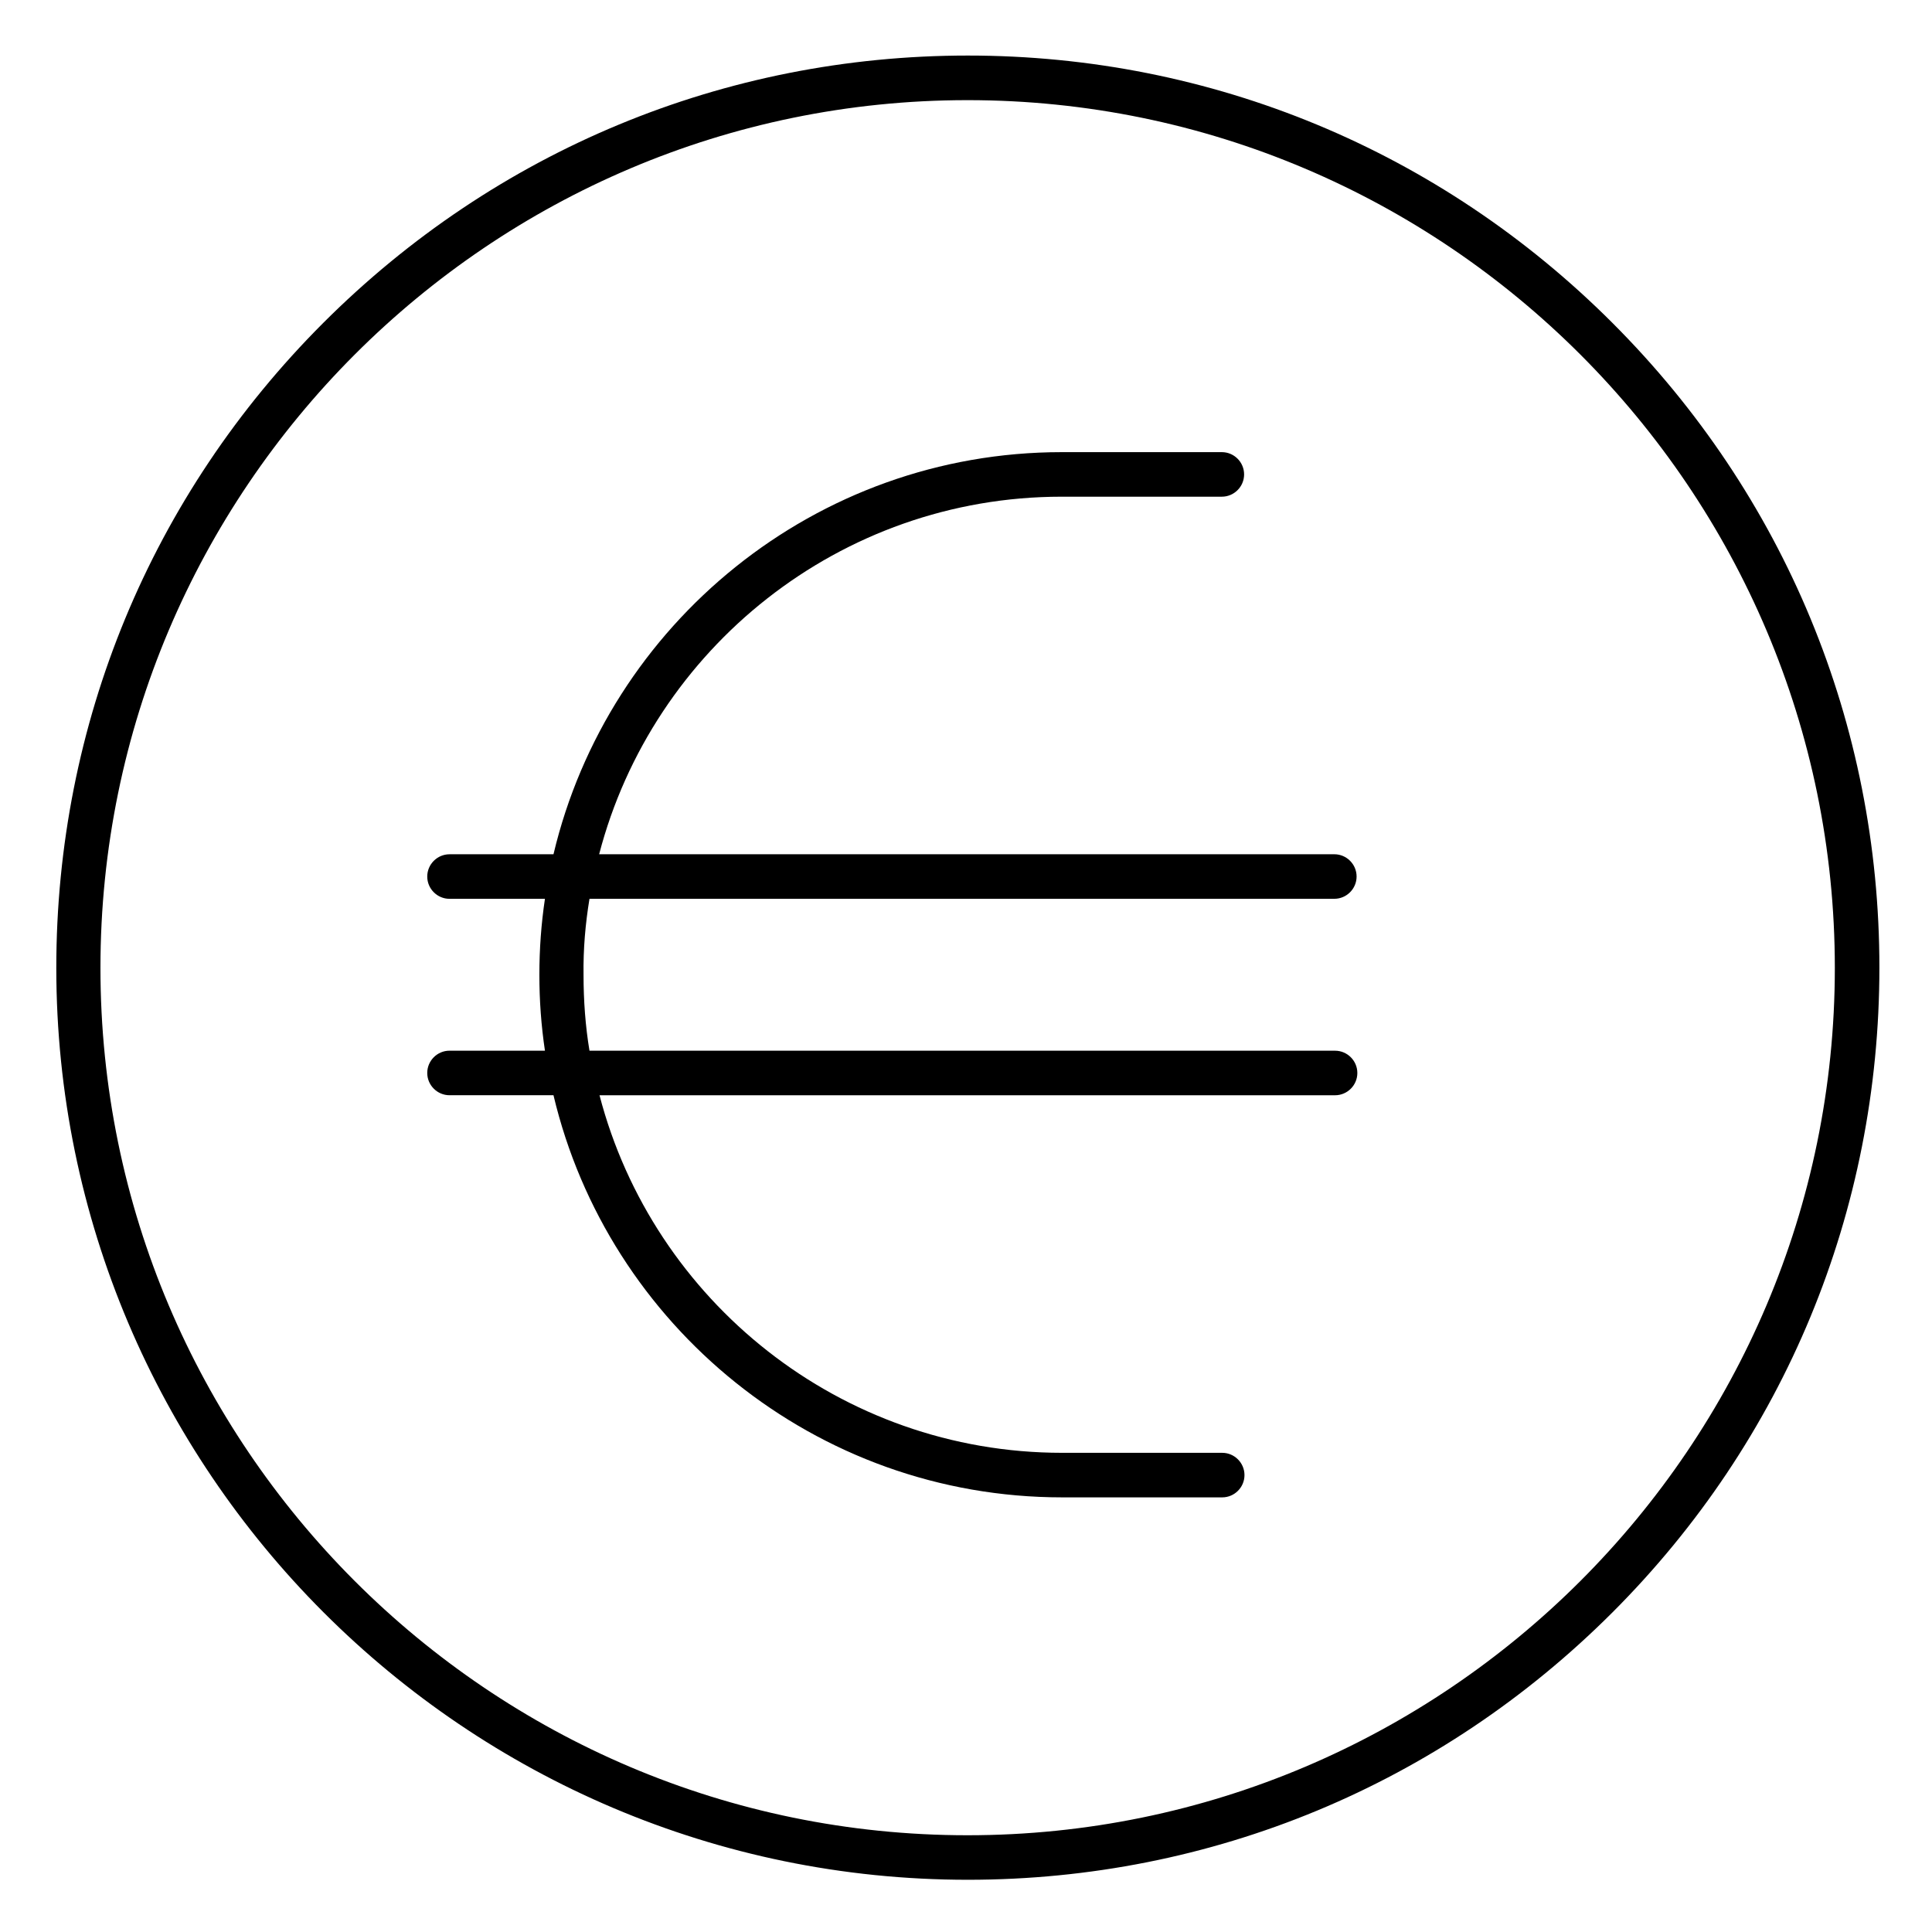
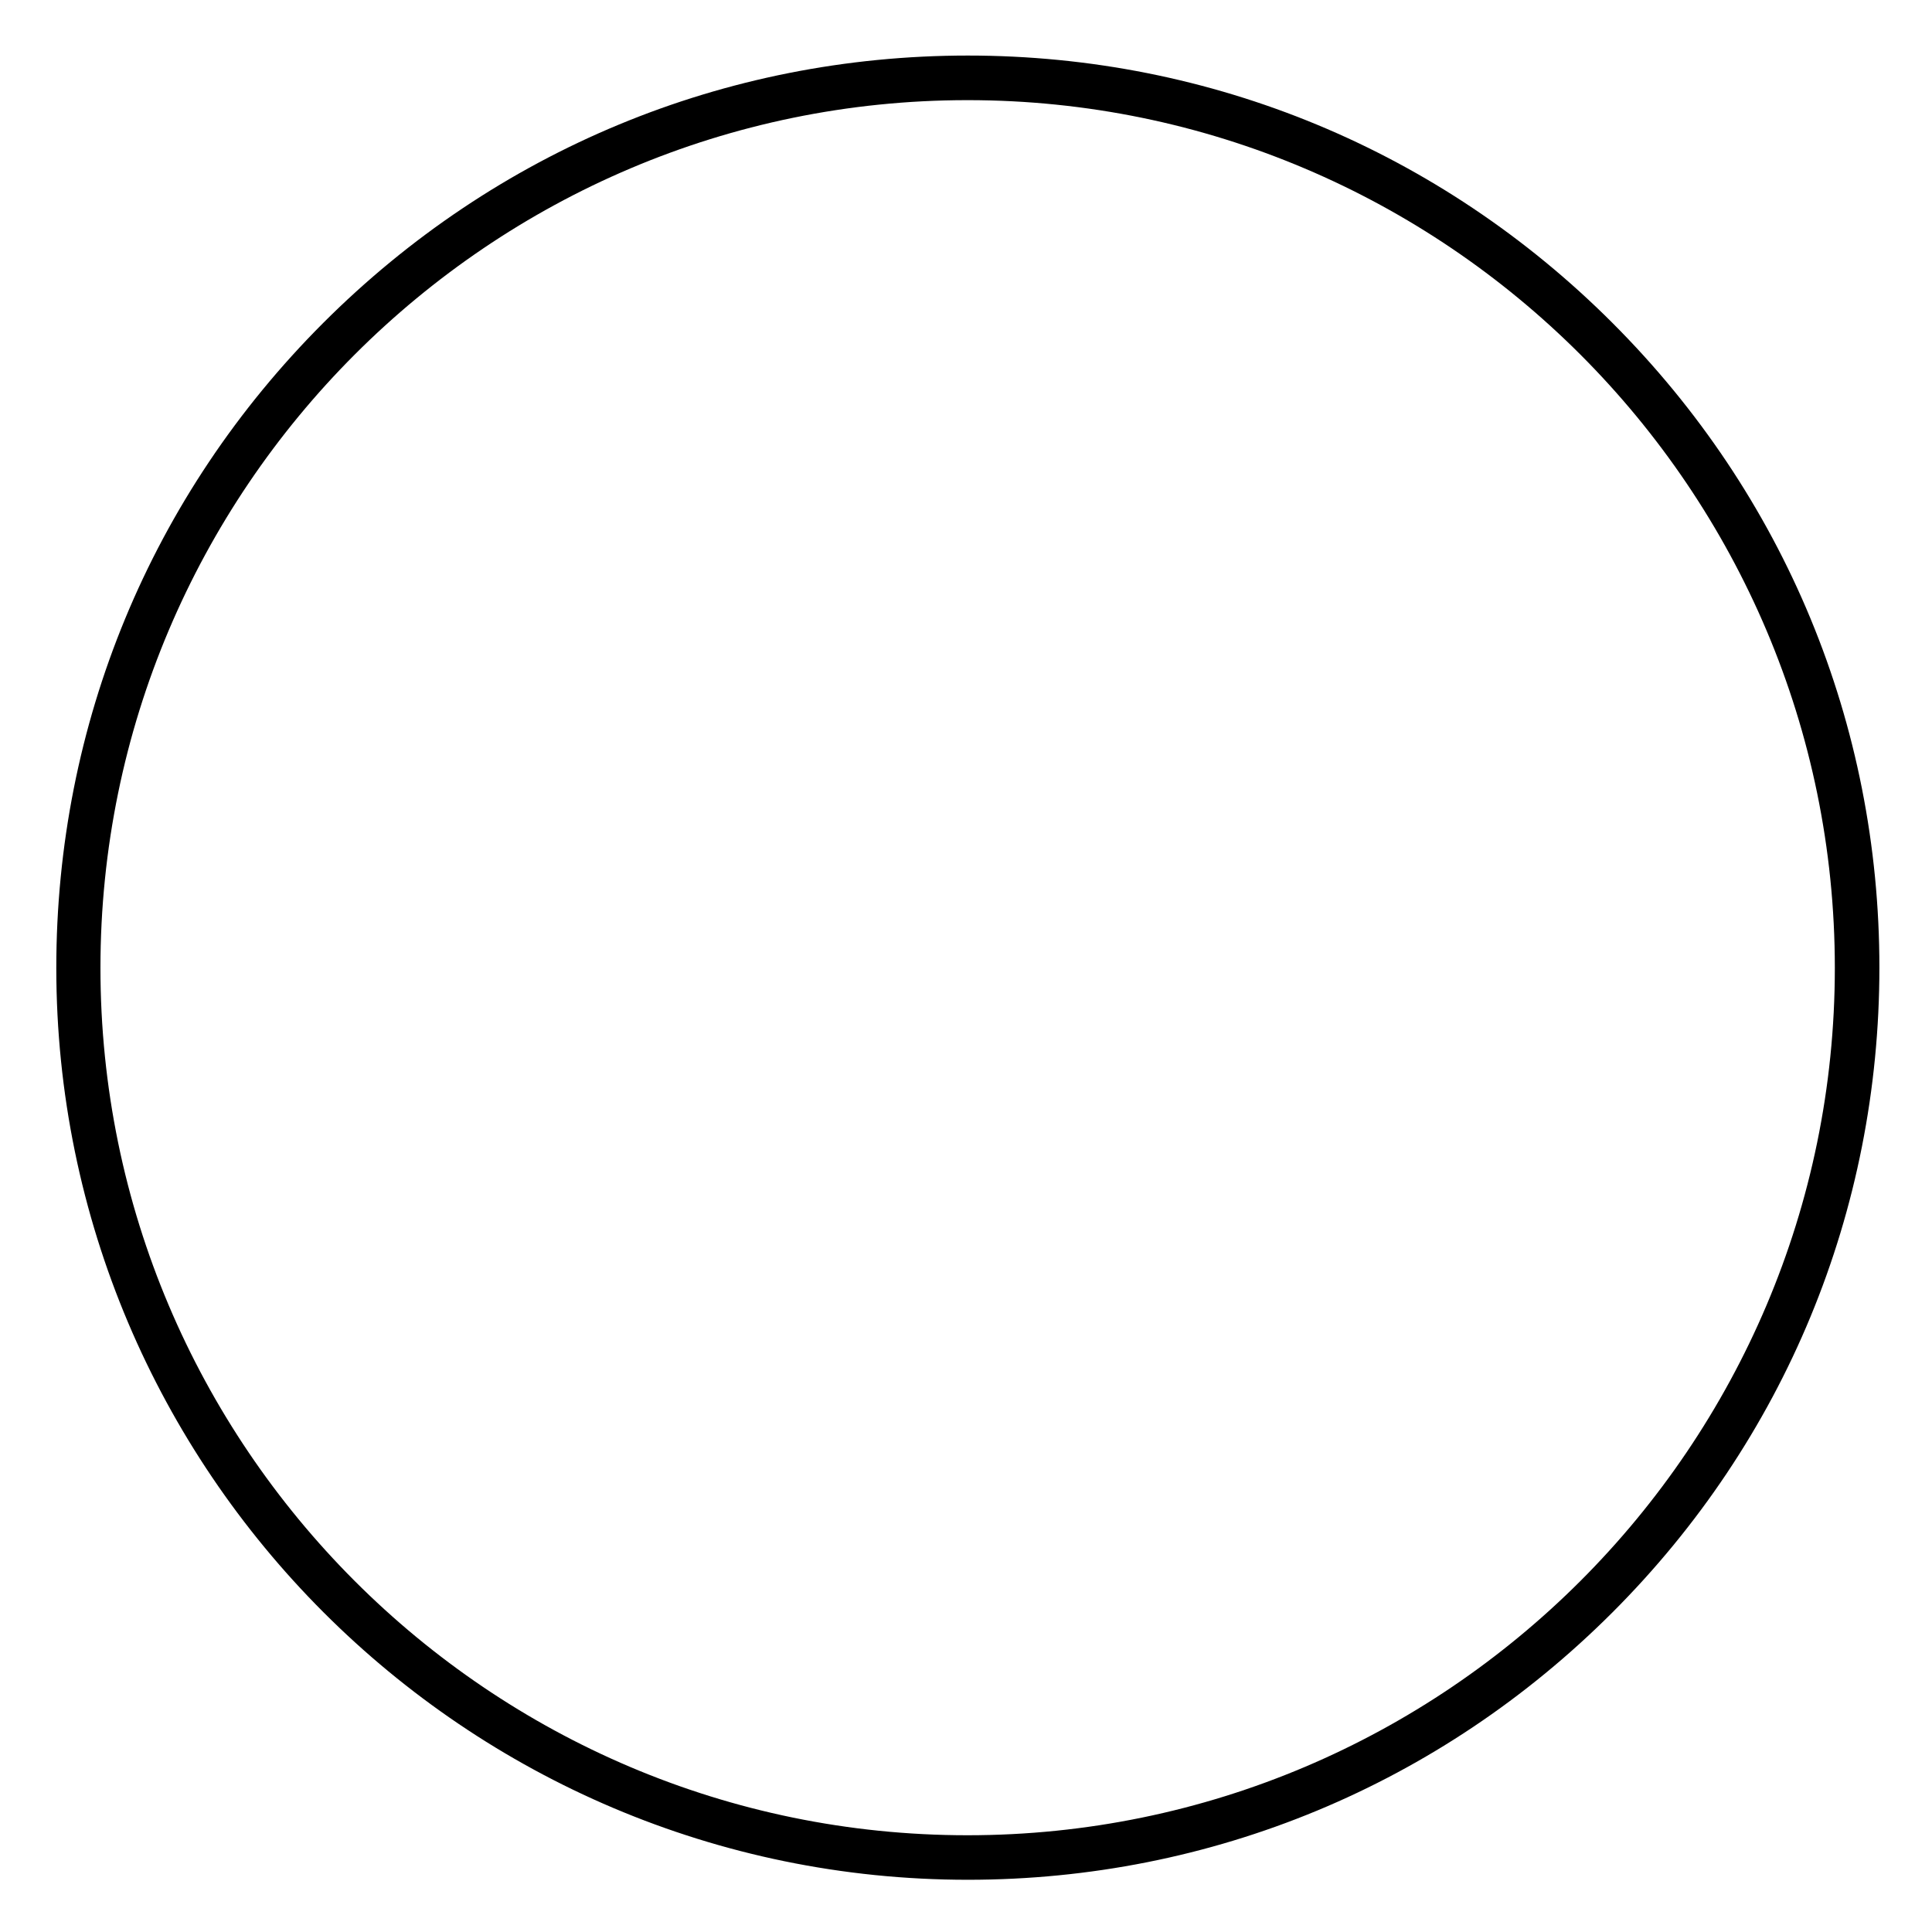
<svg xmlns="http://www.w3.org/2000/svg" fill="#000000" width="800px" height="800px" version="1.1" viewBox="144 144 512 512">
  <g>
    <path d="m571.31 229.57c-45.656-45.656-106.27-70.848-170.82-70.848s-125.16 25.191-170.82 70.848c-45.656 45.656-70.75 106.37-70.75 170.92 0 133.23 108.34 241.67 241.57 241.67 64.551 0 125.16-25.191 170.82-70.848 45.656-45.656 70.75-106.37 70.75-170.92 0-64.453-25.09-125.17-70.75-170.82zm-170.92 400.79c-126.74 0-229.77-103.12-229.77-229.86 0-126.84 103.12-229.96 229.77-229.96 126.74-0.004 229.86 103.22 229.86 229.96 0 126.74-103.12 229.86-229.86 229.86z" />
-     <path d="m300.22 382.19h197.39c3.246 0 5.902-2.656 5.902-5.902s-2.656-5.902-5.902-5.902h-194.83c14.168-54.414 63.762-94.758 122.61-94.758h42.41c3.246 0 5.902-2.656 5.902-5.902s-2.656-5.902-5.902-5.902h-42.41c-65.336 0-120.25 45.559-134.71 106.57h-27.551c-3.246 0-5.902 2.656-5.902 5.902 0 3.246 2.656 5.902 5.902 5.902h25.289c-0.984 6.594-1.477 13.285-1.477 20.172 0 6.789 0.492 13.48 1.477 20.074h-25.289c-3.246 0-5.902 2.656-5.902 5.902s2.656 5.902 5.902 5.902h27.551c14.465 61.008 69.371 106.57 134.81 106.57h42.41c3.246 0 5.902-2.656 5.902-5.902s-2.656-5.902-5.902-5.902h-42.41c-58.844 0-108.44-40.344-122.61-94.758h194.93c3.246 0 5.902-2.656 5.902-5.902s-2.656-5.902-5.902-5.902l-197.59-0.008c-1.082-6.496-1.574-13.285-1.574-20.074-0.098-6.887 0.492-13.578 1.574-20.172z" />
  </g>
</svg>